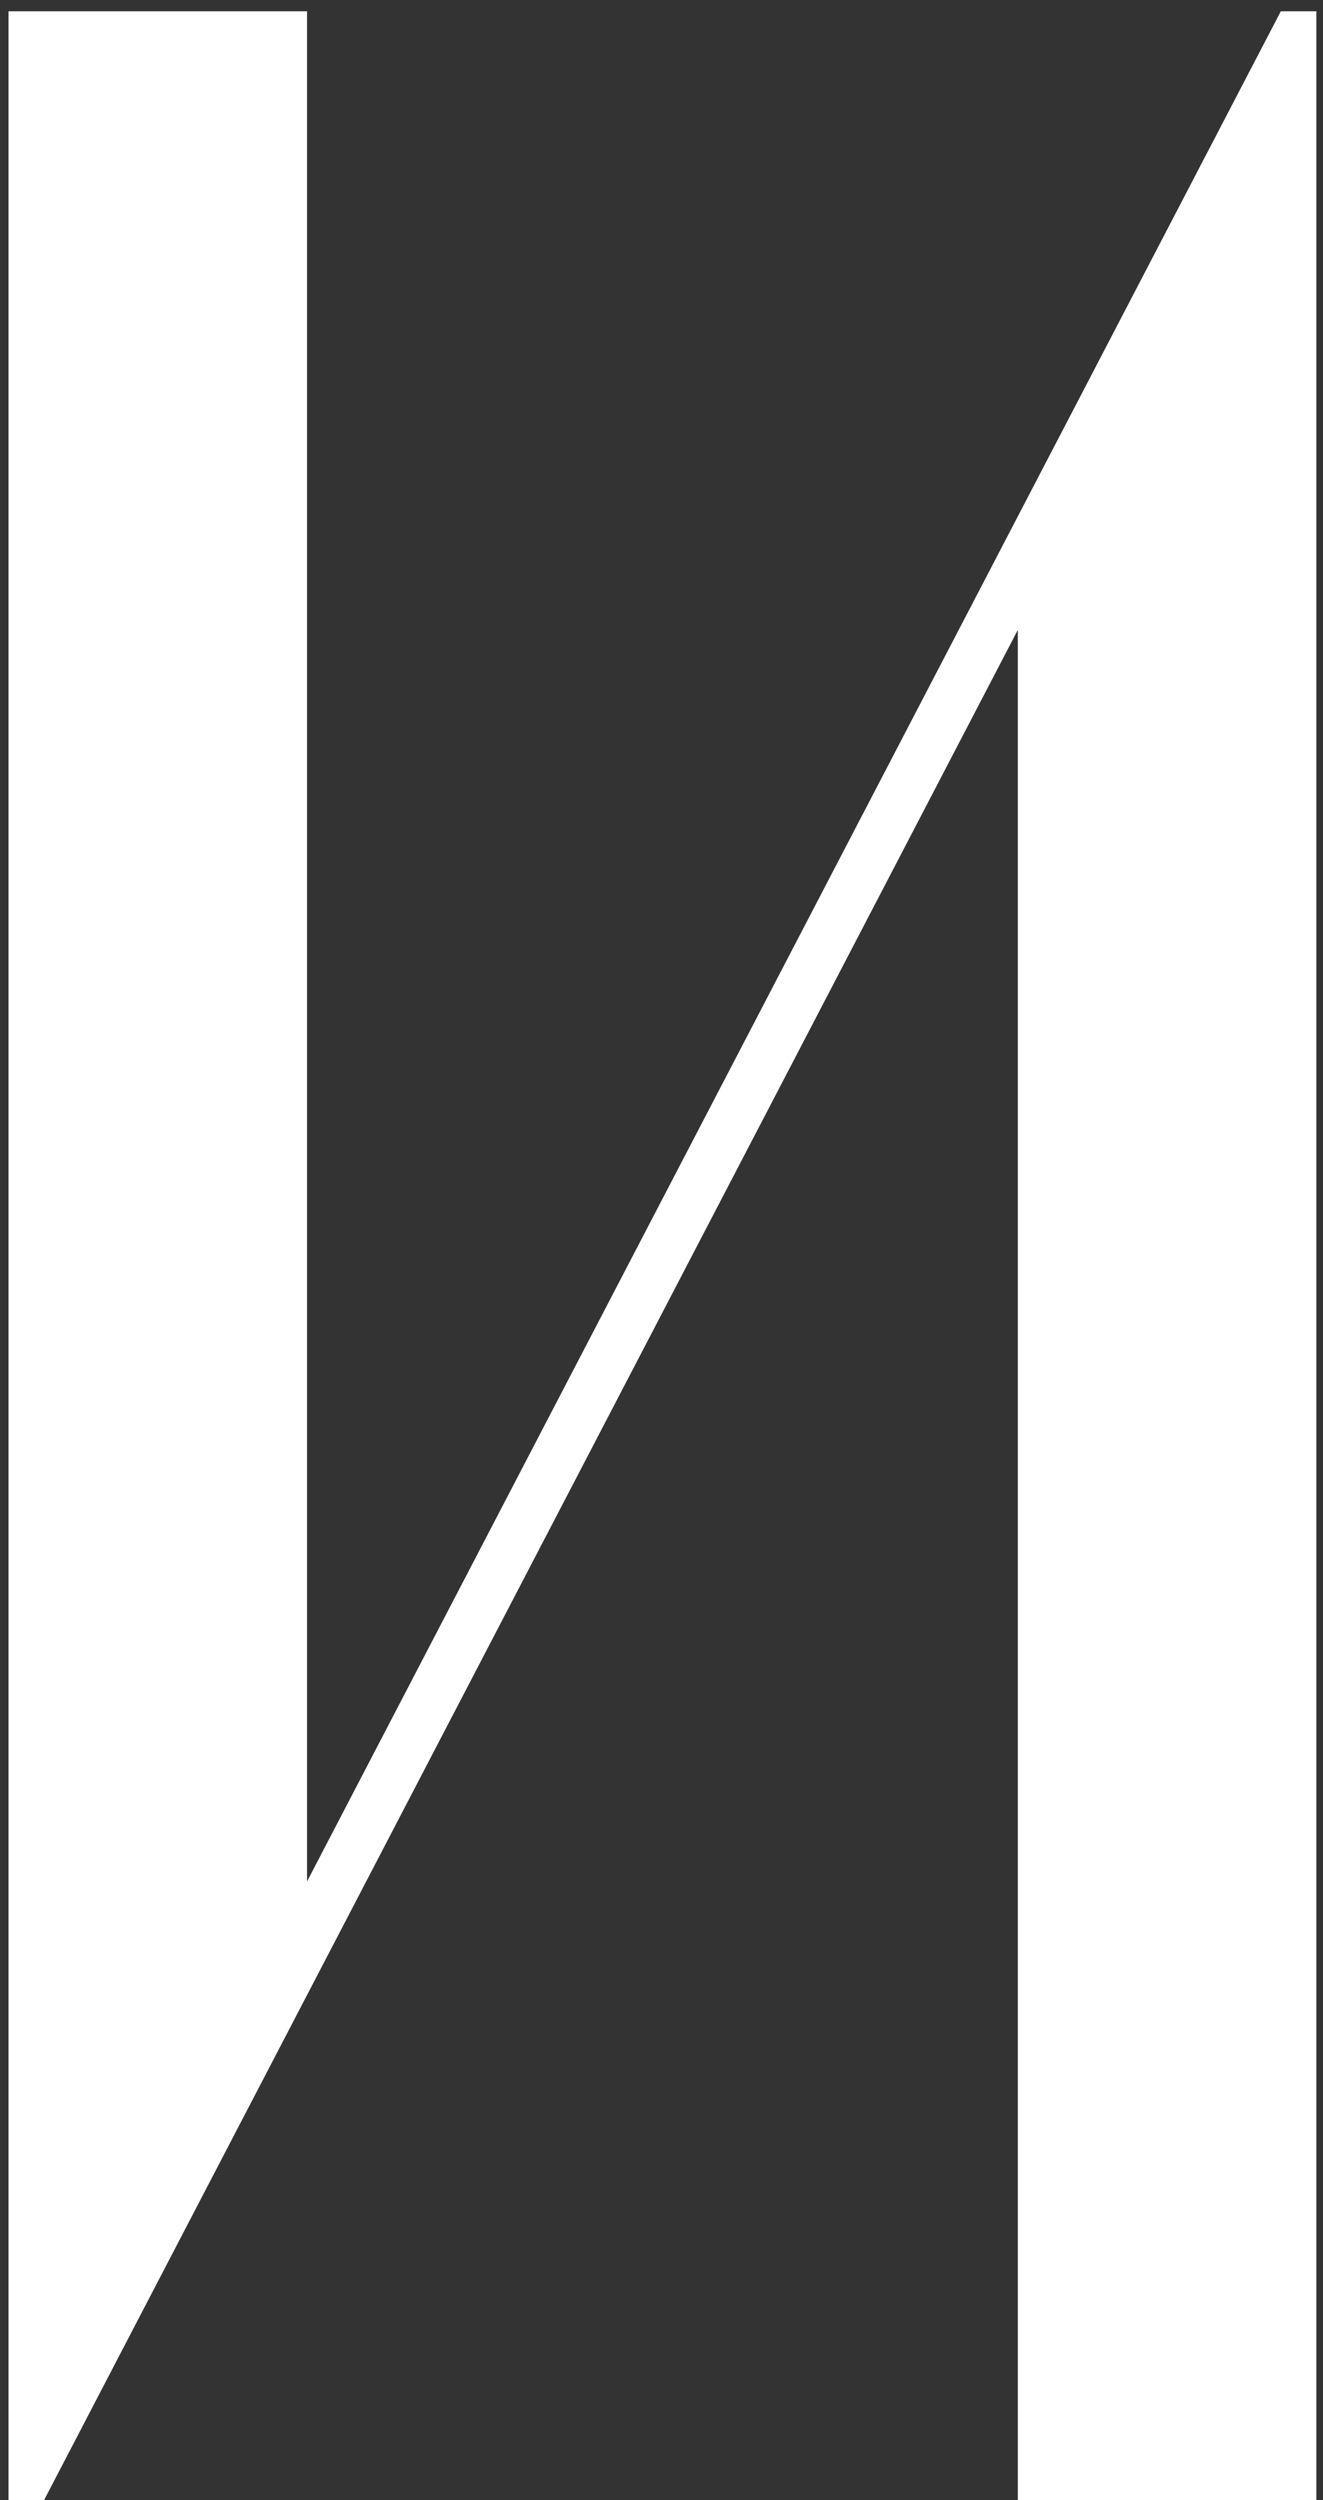
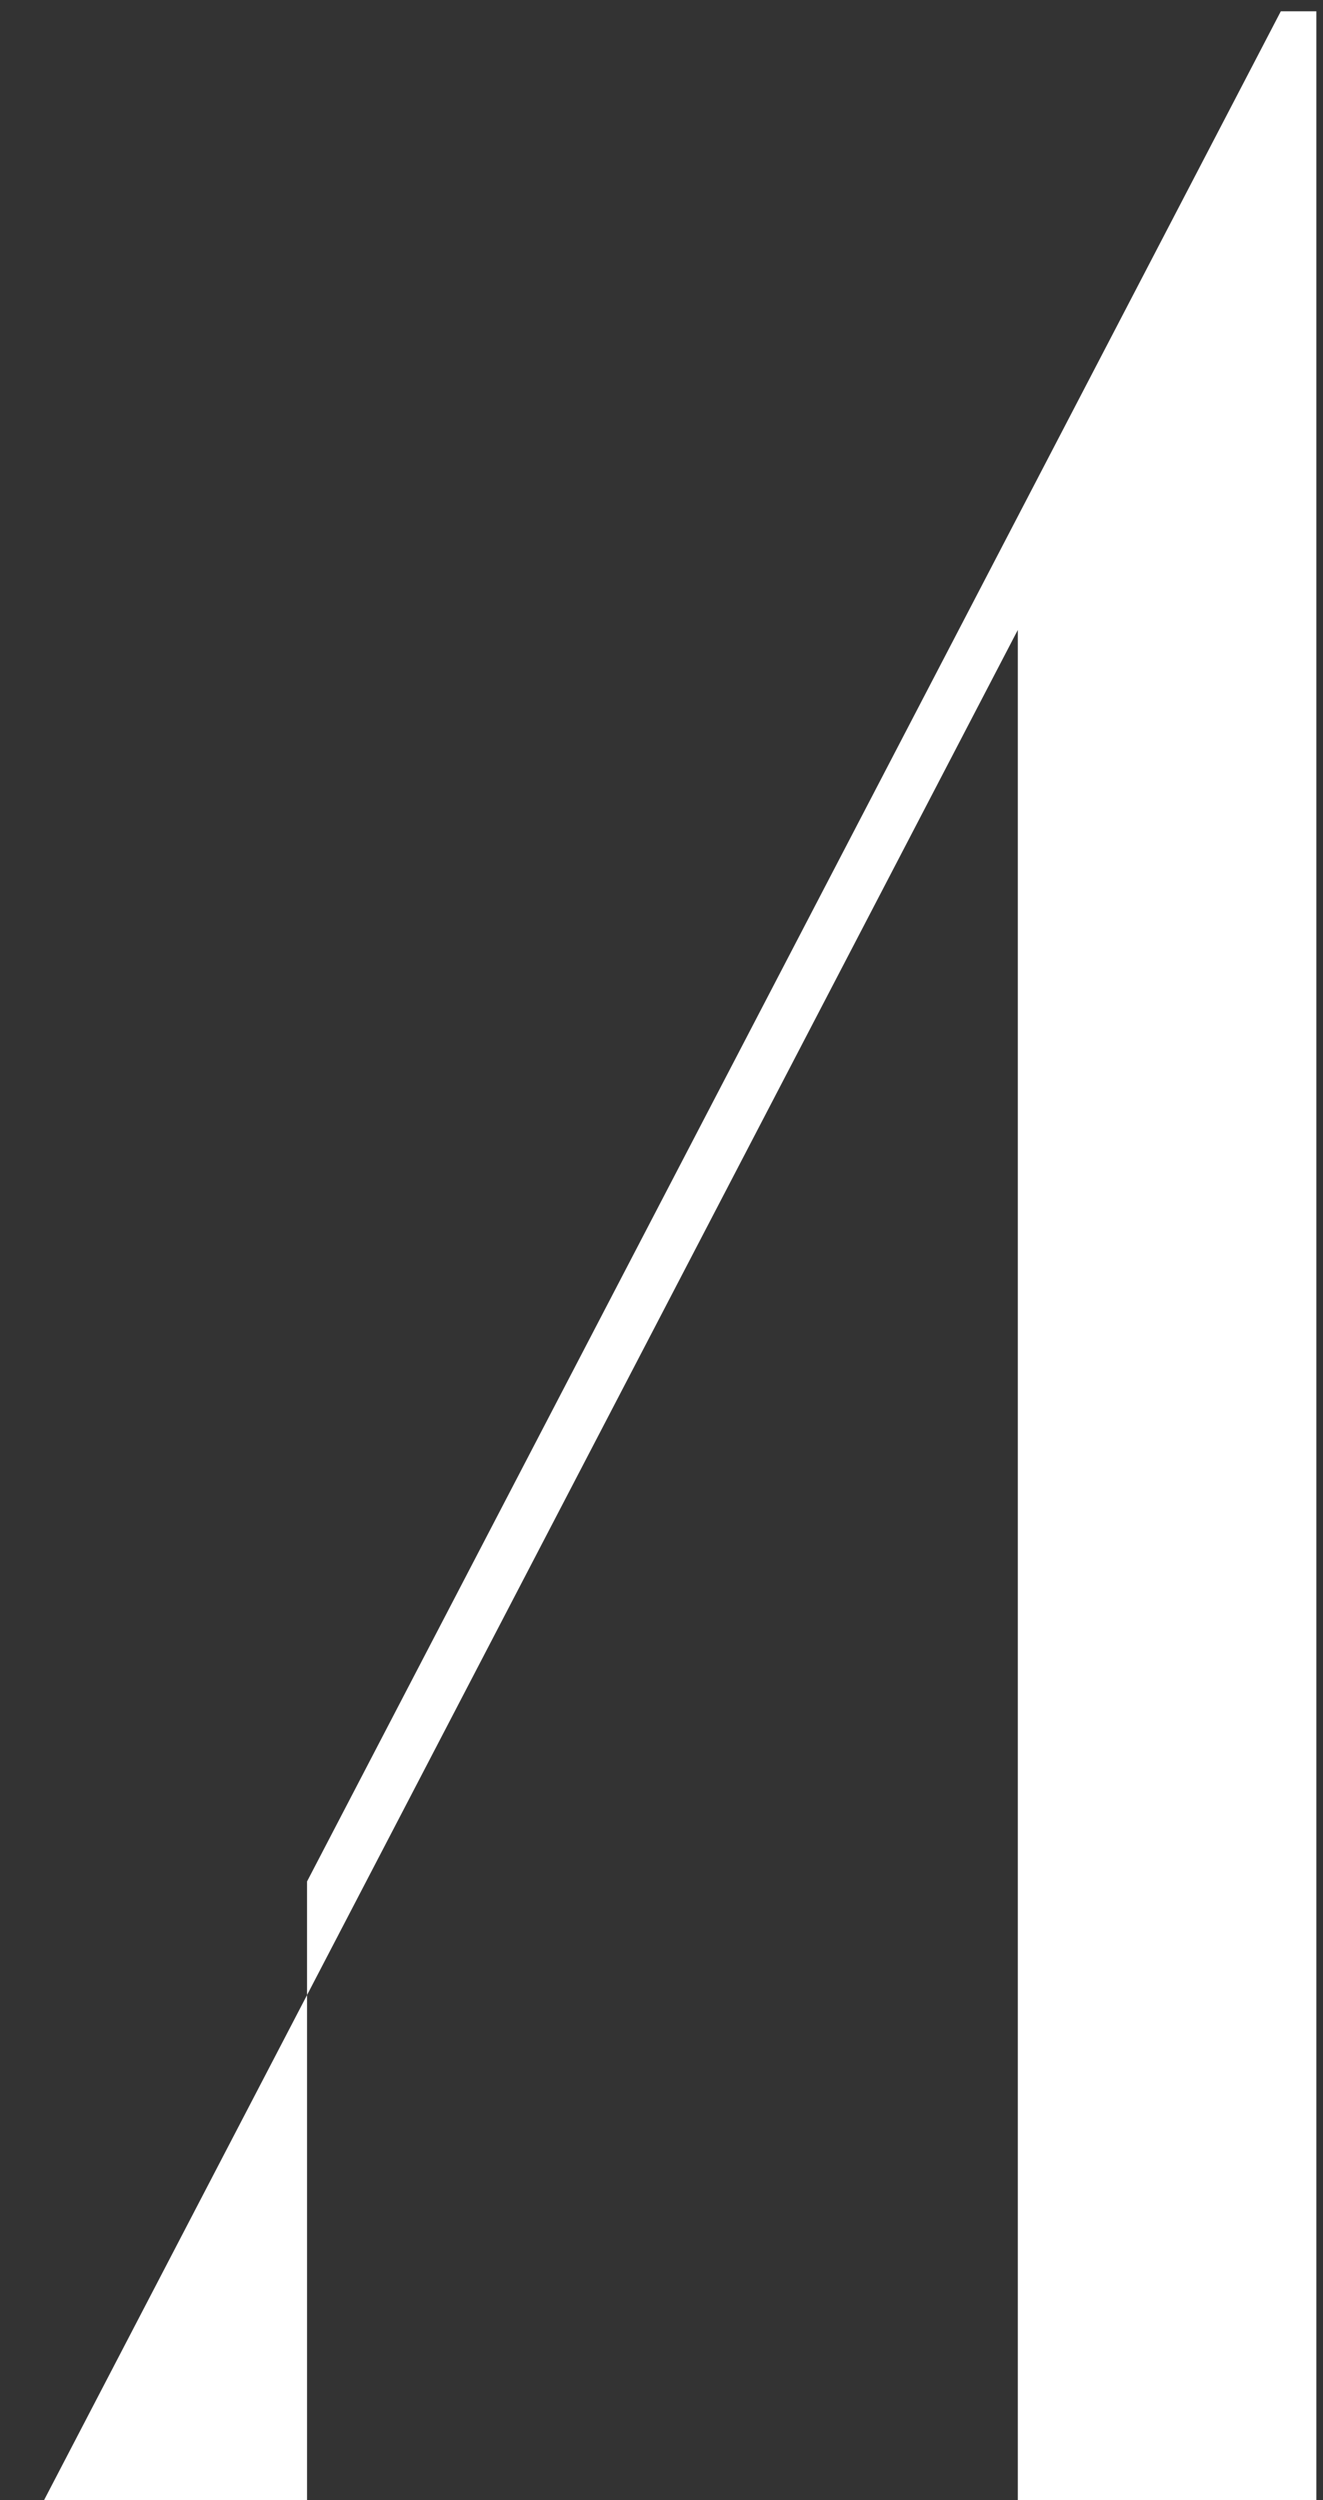
<svg xmlns="http://www.w3.org/2000/svg" width="99" height="187" viewBox="0 0 99 187" fill="none">
  <rect x="0" y="0" width="99" height="187" fill="#333333" stroke="none" />
-   <path d="M95.843 0.845H98.502V187H76.163V47.117L3.297 187H0.637V0.845H22.976V140.727L95.843 0.845Z" fill="white" />
+   <path d="M95.843 0.845H98.502V187H76.163V47.117L3.297 187H0.637H22.976V140.727L95.843 0.845Z" fill="white" />
</svg>